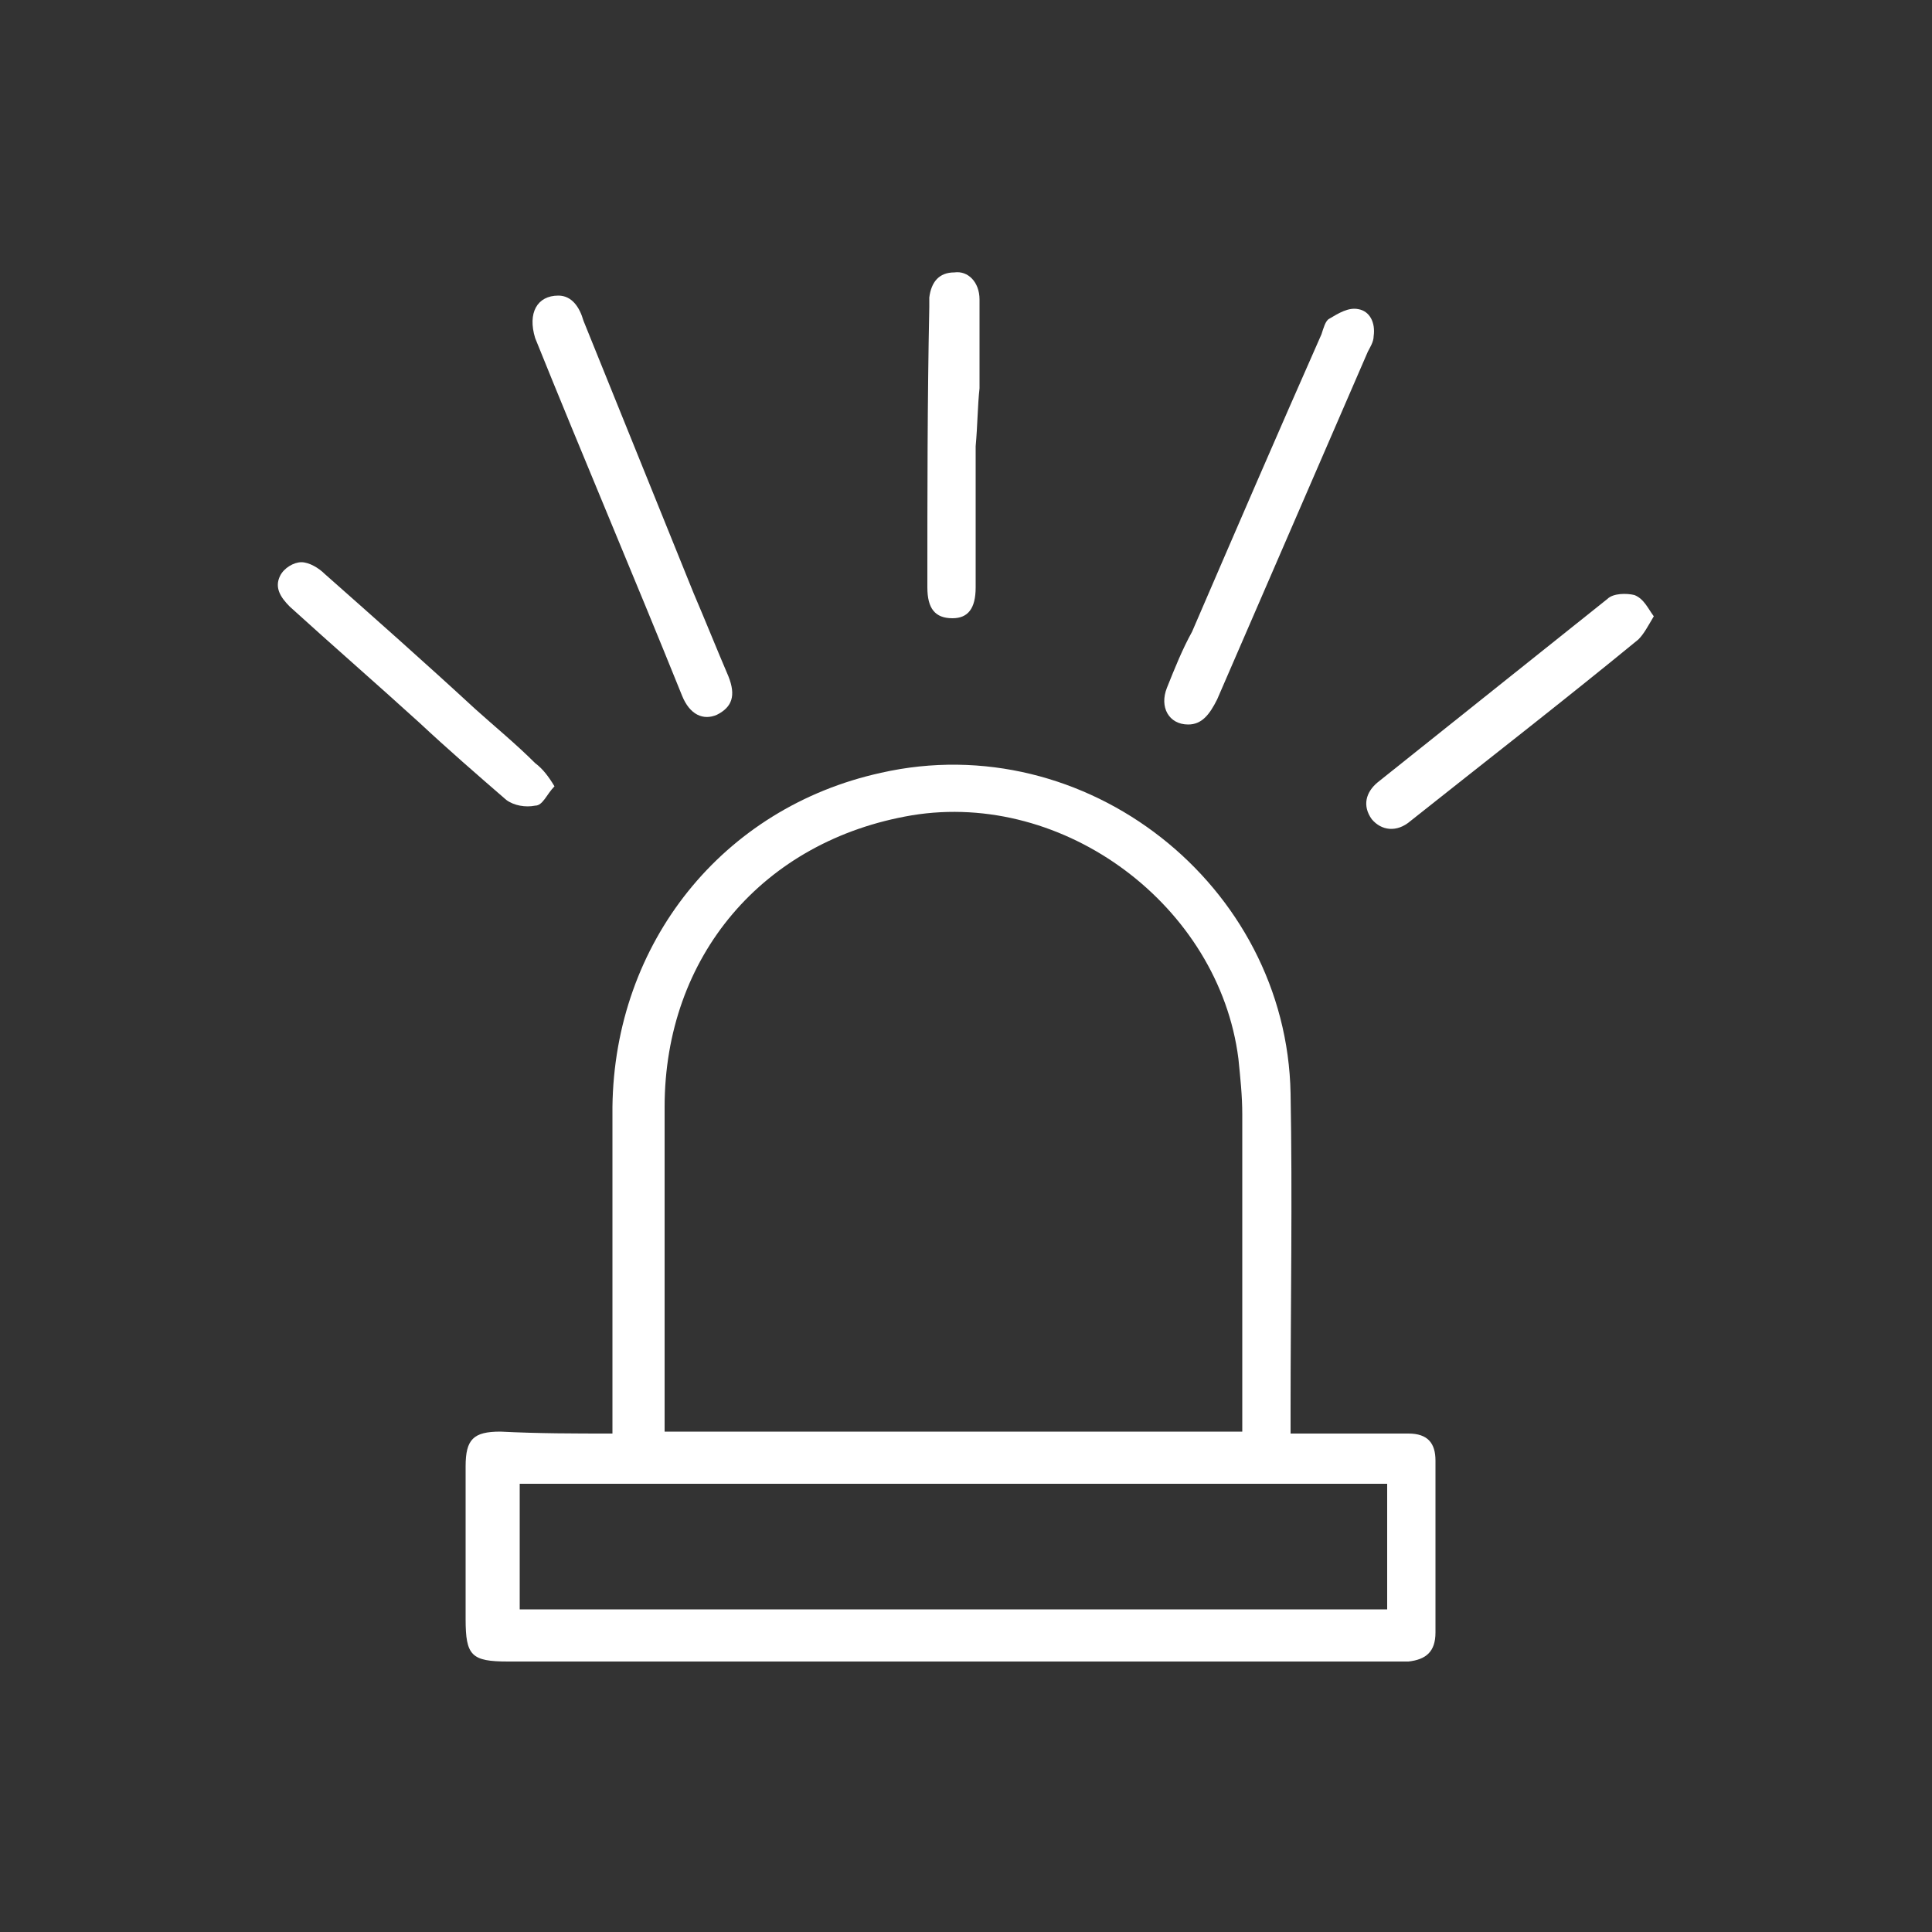
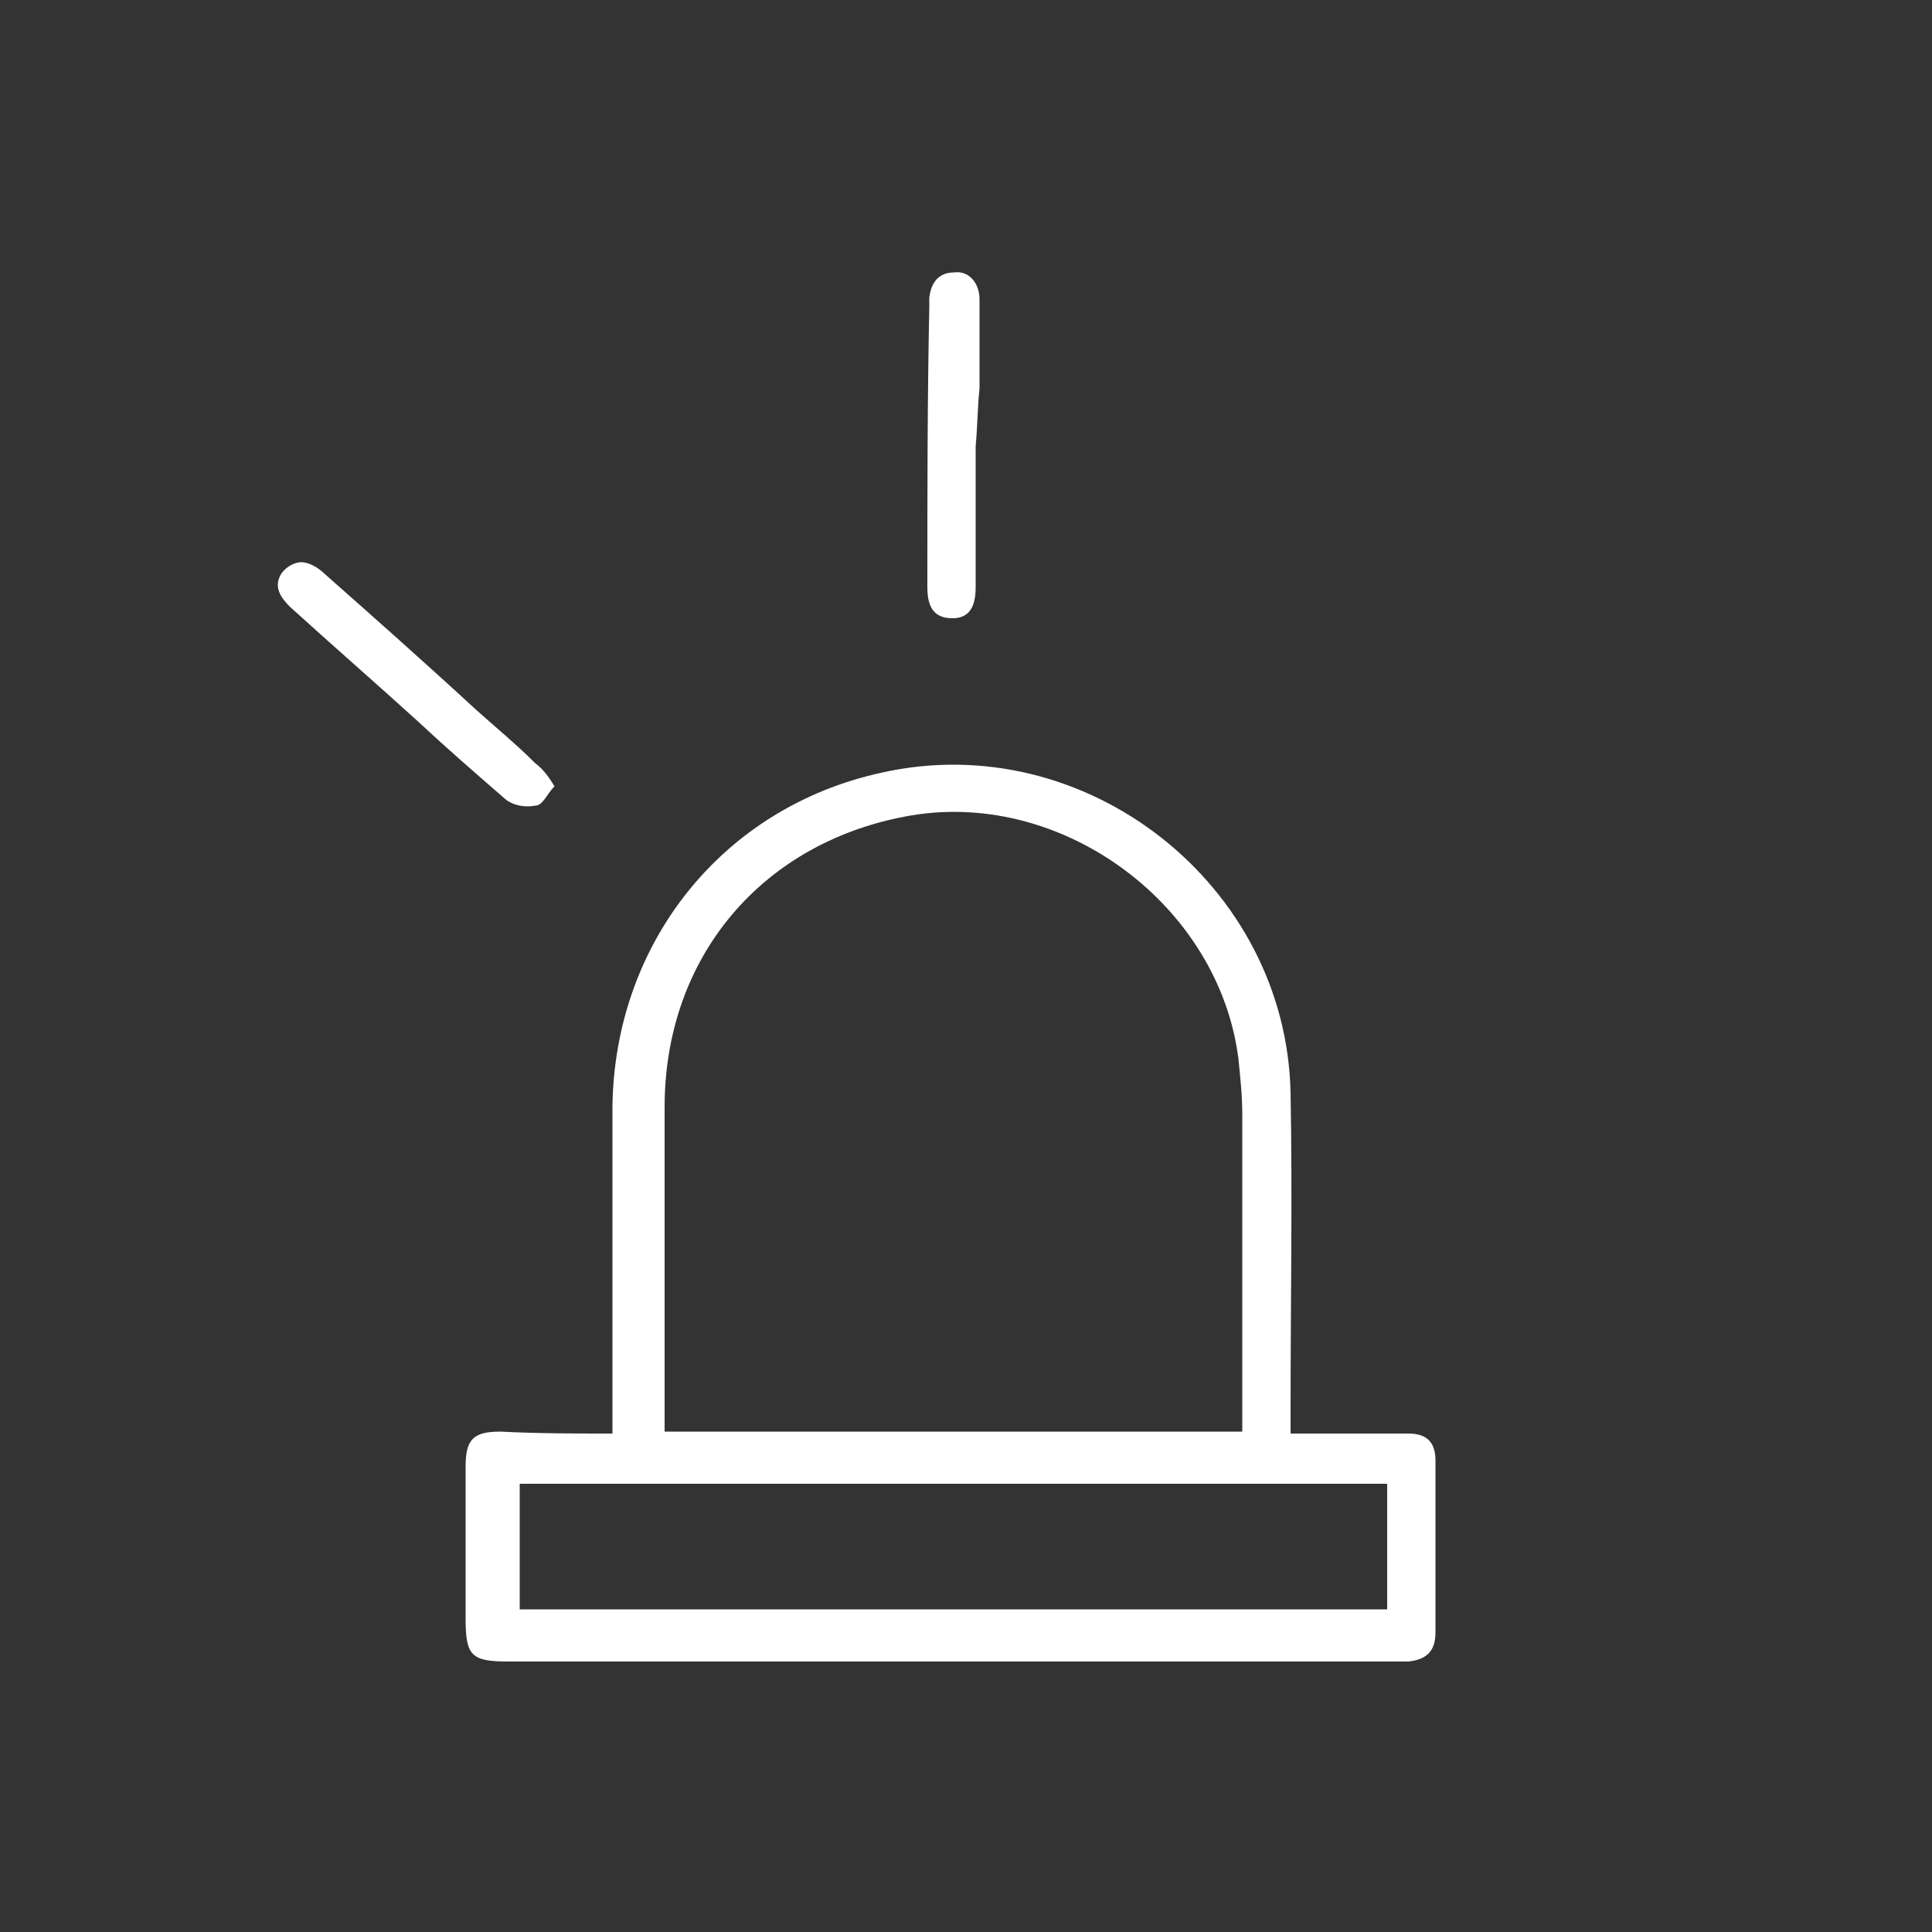
<svg xmlns="http://www.w3.org/2000/svg" version="1.1" id="Camada_1" x="0px" y="0px" viewBox="0 0 100 100" style="enable-background:new 0 0 100 100;" xml:space="preserve">
  <rect x="0" y="0" width="100" height="100" fill="#333333" stroke="none" />
  <style type="text/css">
	.st0{fill:#FFFFFF;}
</style>
  <g>
    <path class="st0" d="M31.7,74.2c0-0.5,0-0.9,0-1.3c0-5.2,0-10.4,0-15.6c0.1-8.5,5.7-15.5,13.9-17.3c10.6-2.4,21,5.8,21.2,16.6   c0.1,5.4,0,10.9,0,16.3c0,0.4,0,0.8,0,1.3c0.4,0,0.7,0,1.1,0c1.7,0,3.4,0,5,0c1,0,1.4,0.5,1.4,1.4c0,3,0,5.9,0,8.9   c0,1-0.5,1.4-1.4,1.5c-0.3,0-0.5,0-0.8,0c-15.3,0-30.5,0-45.8,0c-1.9,0-2.2-0.3-2.2-2.2c0-2.6,0-5.2,0-7.9c0-1.4,0.4-1.8,1.8-1.8   C27.9,74.2,29.7,74.2,31.7,74.2z M34.4,74.1c10.1,0,20,0,29.9,0c0-5.5,0-10.9,0-16.4c0-1-0.1-1.9-0.2-2.9c-1-7.9-9-13.9-16.9-12.6   c-7.7,1.3-12.8,7.3-12.8,15.1c0,5.2,0,10.5,0,15.7C34.4,73.5,34.4,73.8,34.4,74.1z M71.8,76.8c-15,0-30,0-44.9,0c0,2.2,0,4.4,0,6.5   c15,0,29.9,0,44.9,0C71.8,81.2,71.8,79.1,71.8,76.8z" />
-     <path class="st0" d="M28.9,15.3c0.7,0,1.1,0.6,1.3,1.3c1.9,4.7,3.8,9.4,5.7,14.1c0.6,1.4,1.2,2.9,1.8,4.3c0.4,1,0.2,1.6-0.6,2   c-0.7,0.3-1.4,0-1.8-1c-2.5-6.2-5.1-12.3-7.6-18.5C27.3,16.2,27.8,15.3,28.9,15.3z" />
-     <path class="st0" d="M61.5,37.5c-1,0-1.5-0.9-1.1-1.9c0.4-1,0.8-2,1.3-2.9c2.2-5.1,4.4-10.2,6.7-15.4c0.1-0.3,0.2-0.7,0.4-0.8   c0.5-0.3,1-0.6,1.5-0.5c0.6,0.1,0.9,0.7,0.8,1.4c0,0.3-0.2,0.6-0.3,0.8c-2.6,6-5.2,12-7.8,18C62.6,37,62.2,37.5,61.5,37.5z" />
    <path class="st0" d="M50.5,23.1c0,2.4,0,4.8,0,7.3c0,1.1-0.4,1.6-1.2,1.6c-0.9,0-1.3-0.5-1.3-1.6c0-4.8,0-9.7,0.1-14.5   c0-0.2,0-0.3,0-0.5c0.1-0.8,0.5-1.3,1.3-1.3c0.7-0.1,1.3,0.5,1.3,1.4c0,1.5,0,3,0,4.6C50.6,21,50.6,22,50.5,23.1   C50.6,23.1,50.6,23.1,50.5,23.1z" />
    <path class="st0" d="M28.7,40.7c-0.4,0.4-0.6,1-1,1c-0.5,0.1-1.1,0-1.5-0.3c-1.5-1.3-3-2.6-4.5-4c-2.2-2-4.5-4-6.7-6   c-0.5-0.5-0.8-1-0.5-1.6c0.2-0.4,0.7-0.7,1.1-0.7c0.4,0,0.9,0.3,1.2,0.6c2.6,2.3,5.2,4.6,7.8,7c1,0.9,2.1,1.8,3.1,2.8   C28.1,39.8,28.4,40.2,28.7,40.7z" />
-     <path class="st0" d="M85.6,31.9c-0.3,0.5-0.5,0.9-0.8,1.2c-3.9,3.2-7.9,6.3-11.8,9.4c-0.7,0.6-1.5,0.5-2-0.1   c-0.5-0.7-0.3-1.4,0.3-1.9c4-3.2,7.9-6.3,11.9-9.5c0.3-0.3,1-0.3,1.4-0.2C85.1,31,85.3,31.5,85.6,31.9z" />
  </g>
</svg>